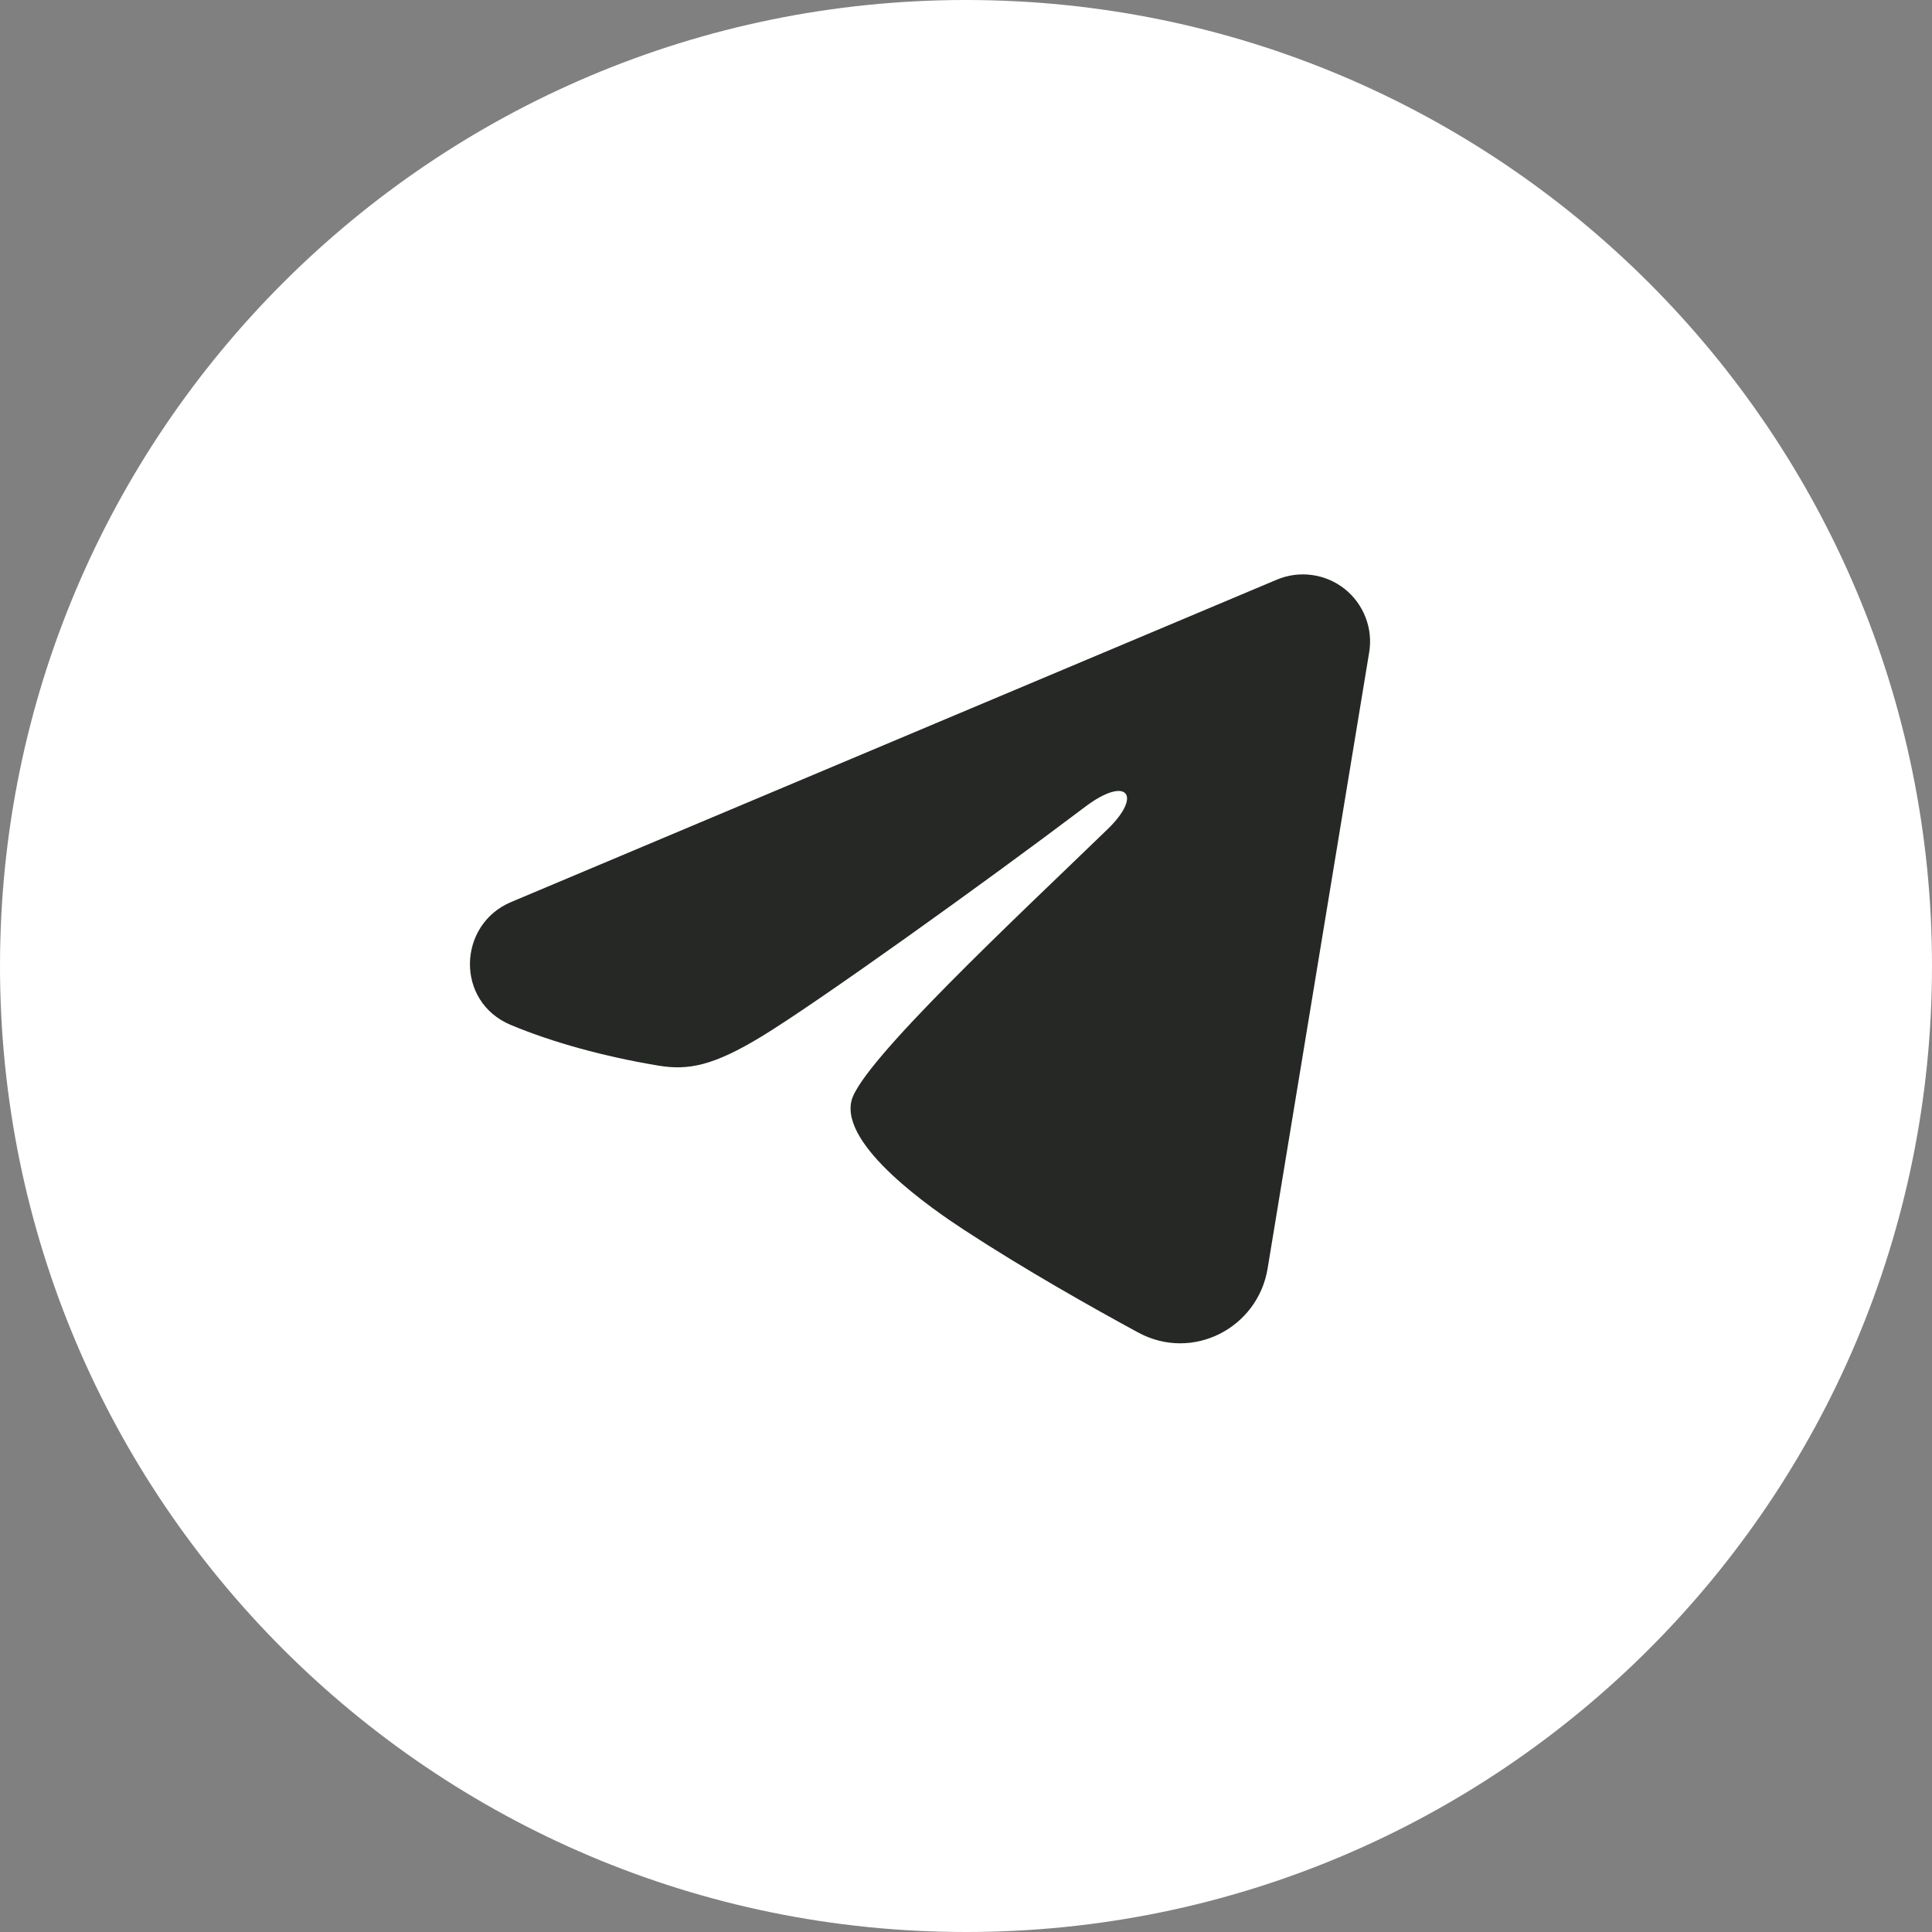
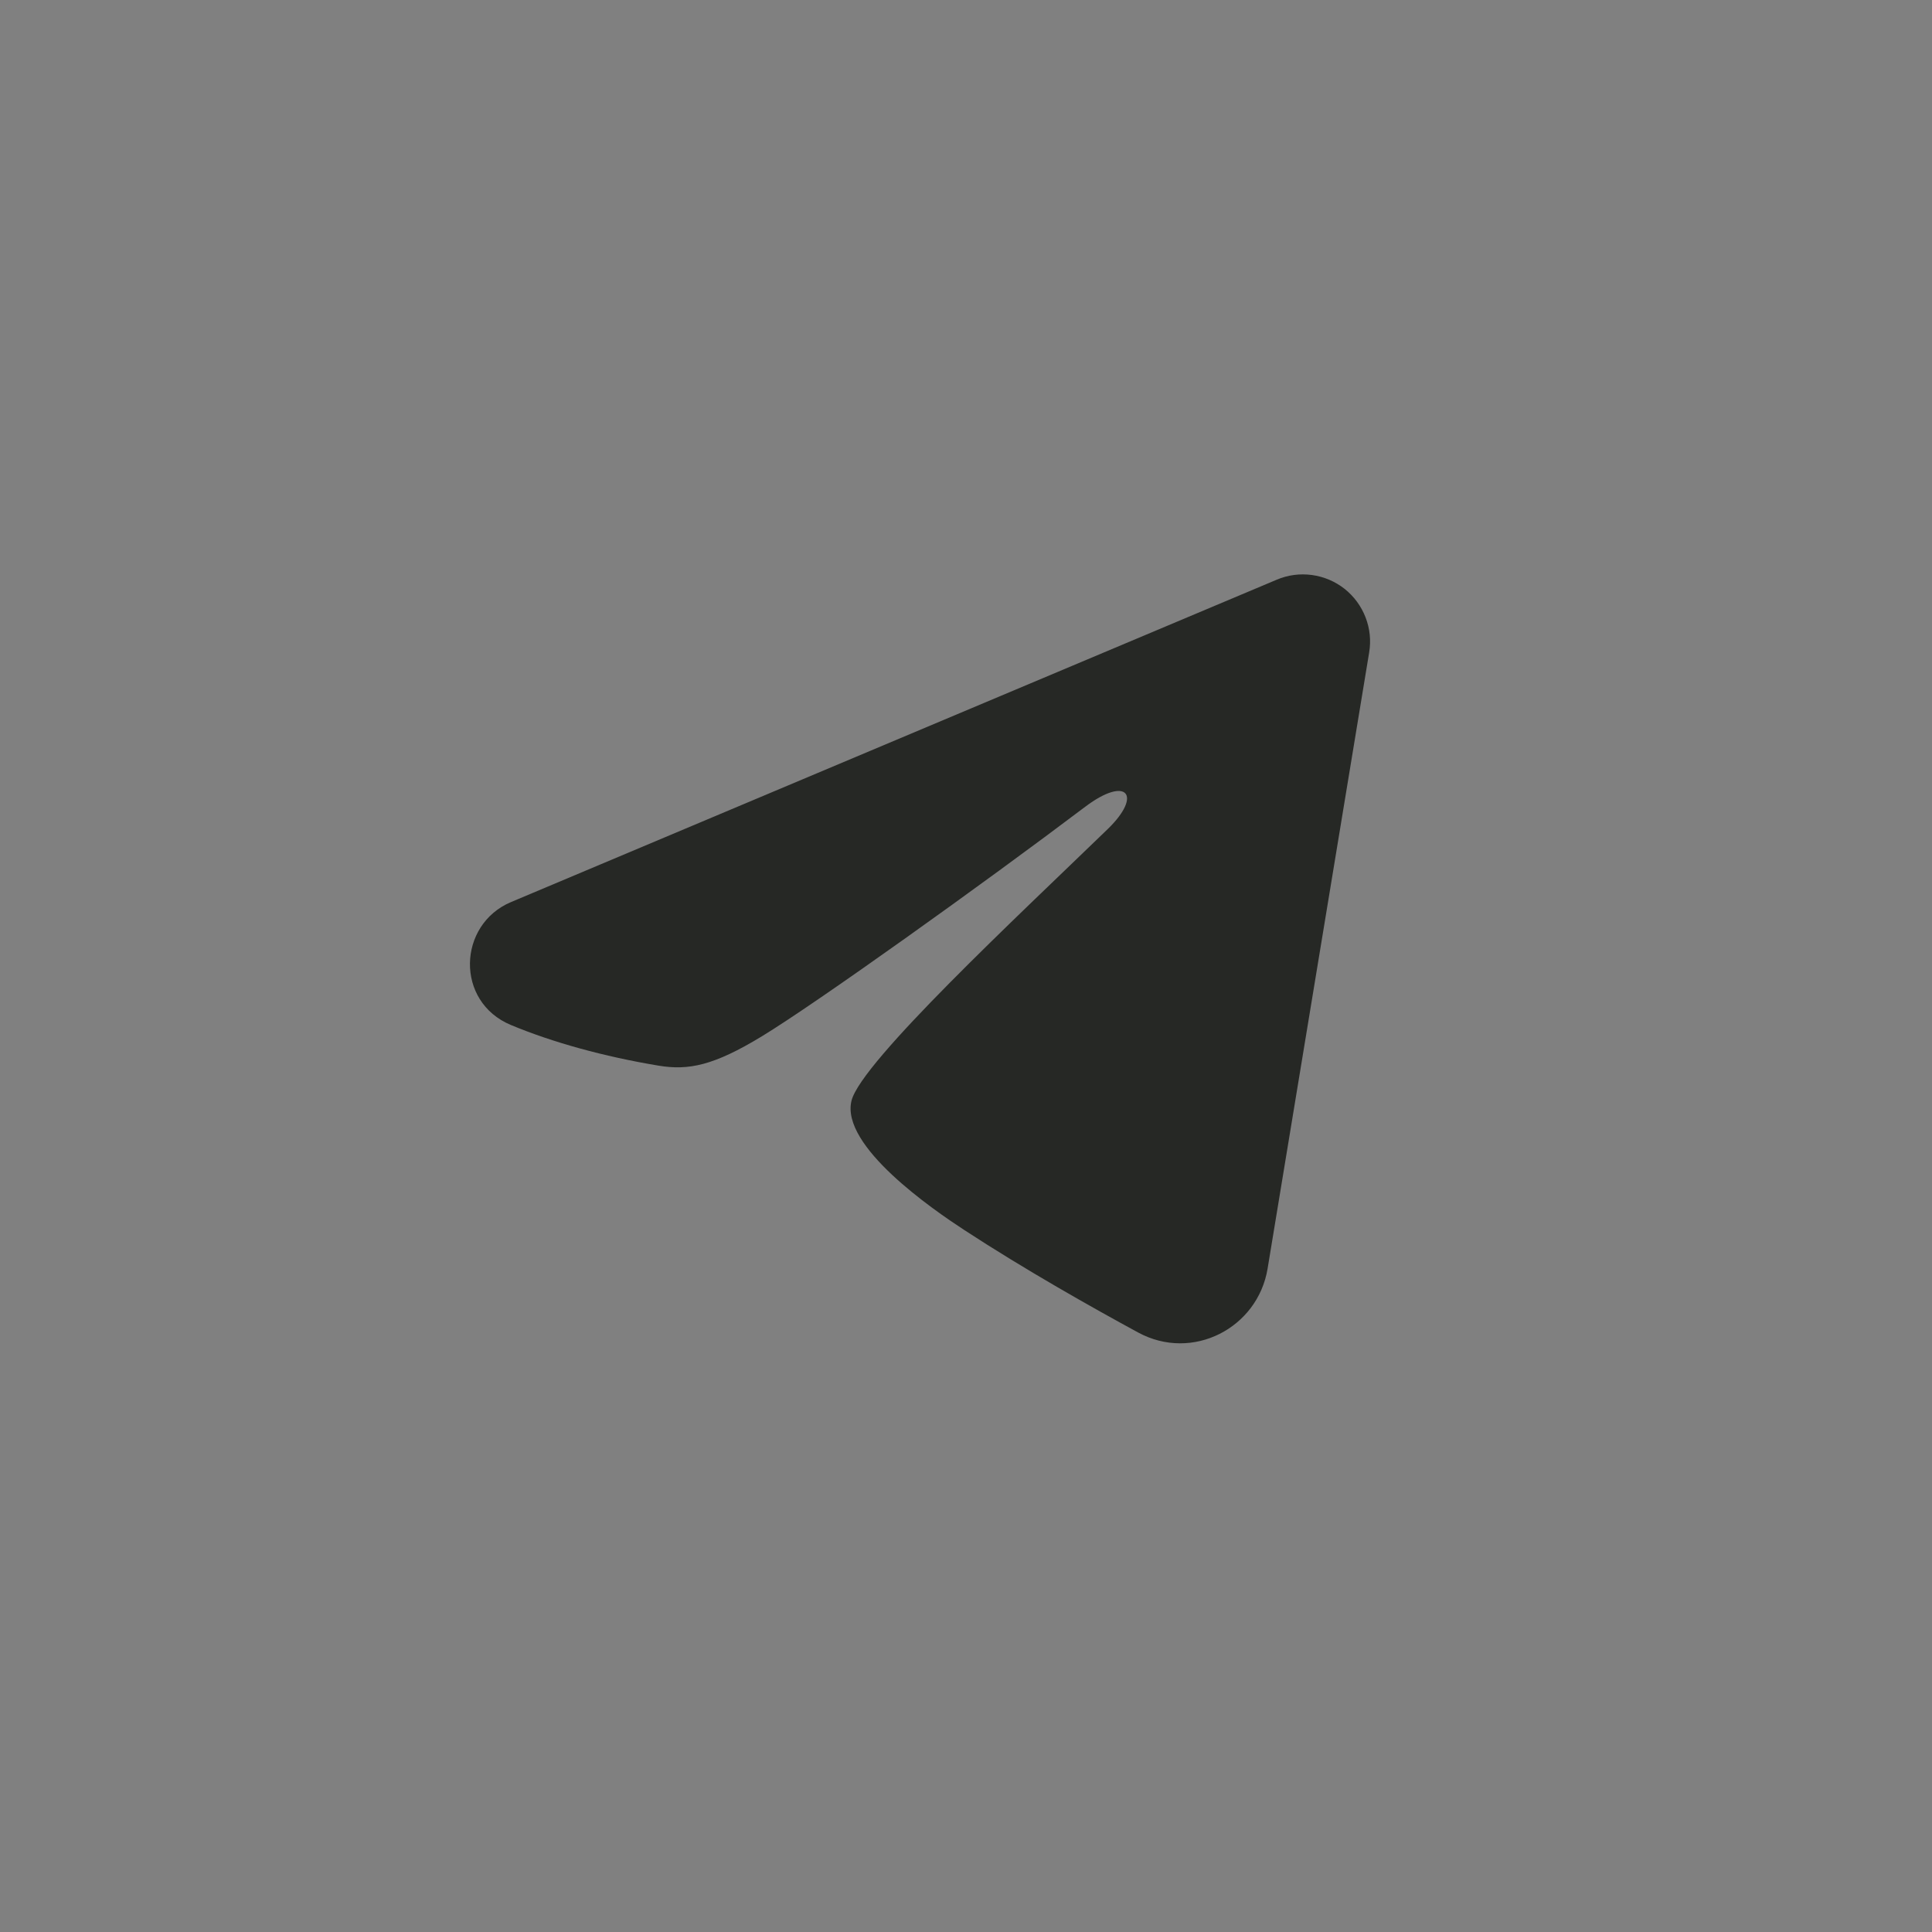
<svg xmlns="http://www.w3.org/2000/svg" width="37" height="37" viewBox="0 0 37 37" fill="none">
  <rect x="0" y="0" width="37" height="37" fill="#808080" stroke="none" />
-   <path d="M0 18.5C0 8.283 8.283 0 18.5 0C28.717 0 37 8.283 37 18.5C37 28.717 28.717 37 18.5 37C8.283 37 0 28.717 0 18.5Z" fill="white" />
  <path fill-rule="evenodd" clip-rule="evenodd" d="M24.453 11.101C24.665 11.011 24.897 10.981 25.125 11.012C25.353 11.043 25.568 11.134 25.749 11.276C25.929 11.419 26.068 11.607 26.151 11.821C26.235 12.036 26.259 12.268 26.221 12.495L24.276 24.295C24.088 25.433 22.839 26.085 21.795 25.518C20.922 25.044 19.625 24.314 18.459 23.551C17.875 23.169 16.089 21.947 16.308 21.077C16.497 20.334 19.499 17.539 21.214 15.878C21.888 15.225 21.581 14.849 20.785 15.449C18.811 16.94 15.641 19.207 14.593 19.845C13.668 20.408 13.186 20.504 12.61 20.408C11.558 20.233 10.583 19.962 9.787 19.631C8.712 19.185 8.764 17.707 9.786 17.276L24.453 11.101Z" fill="#262825" />
</svg>